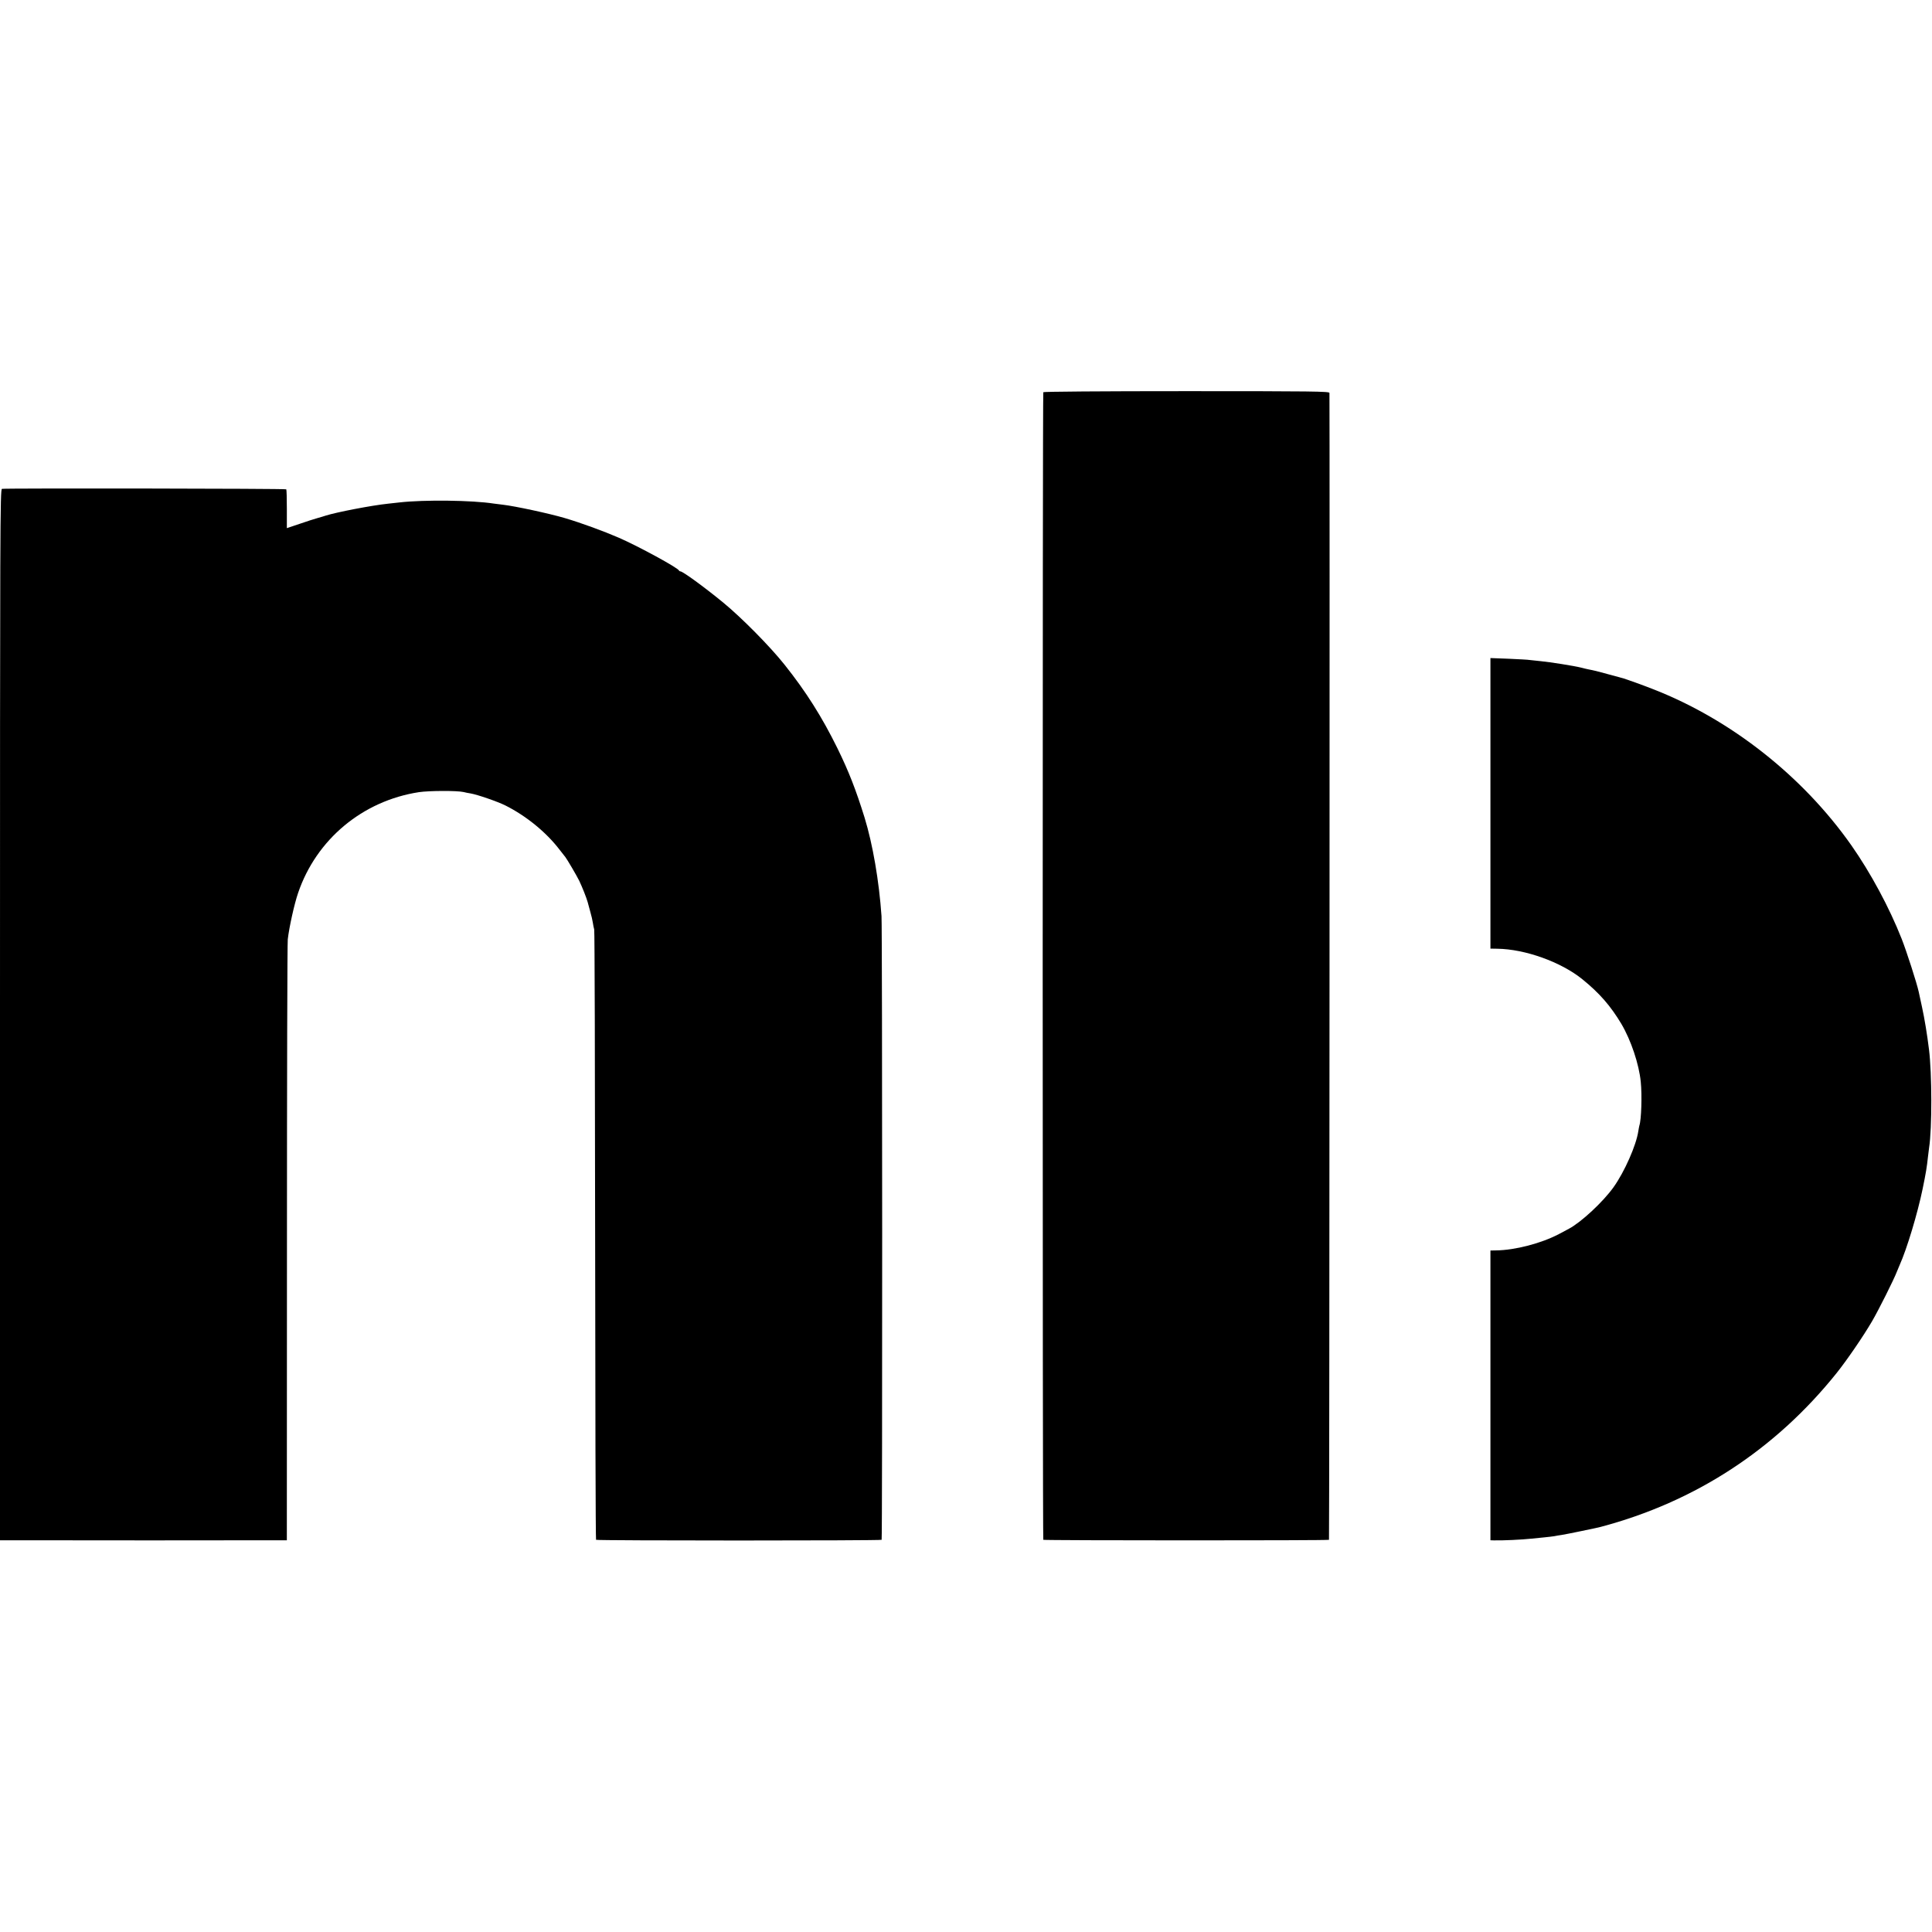
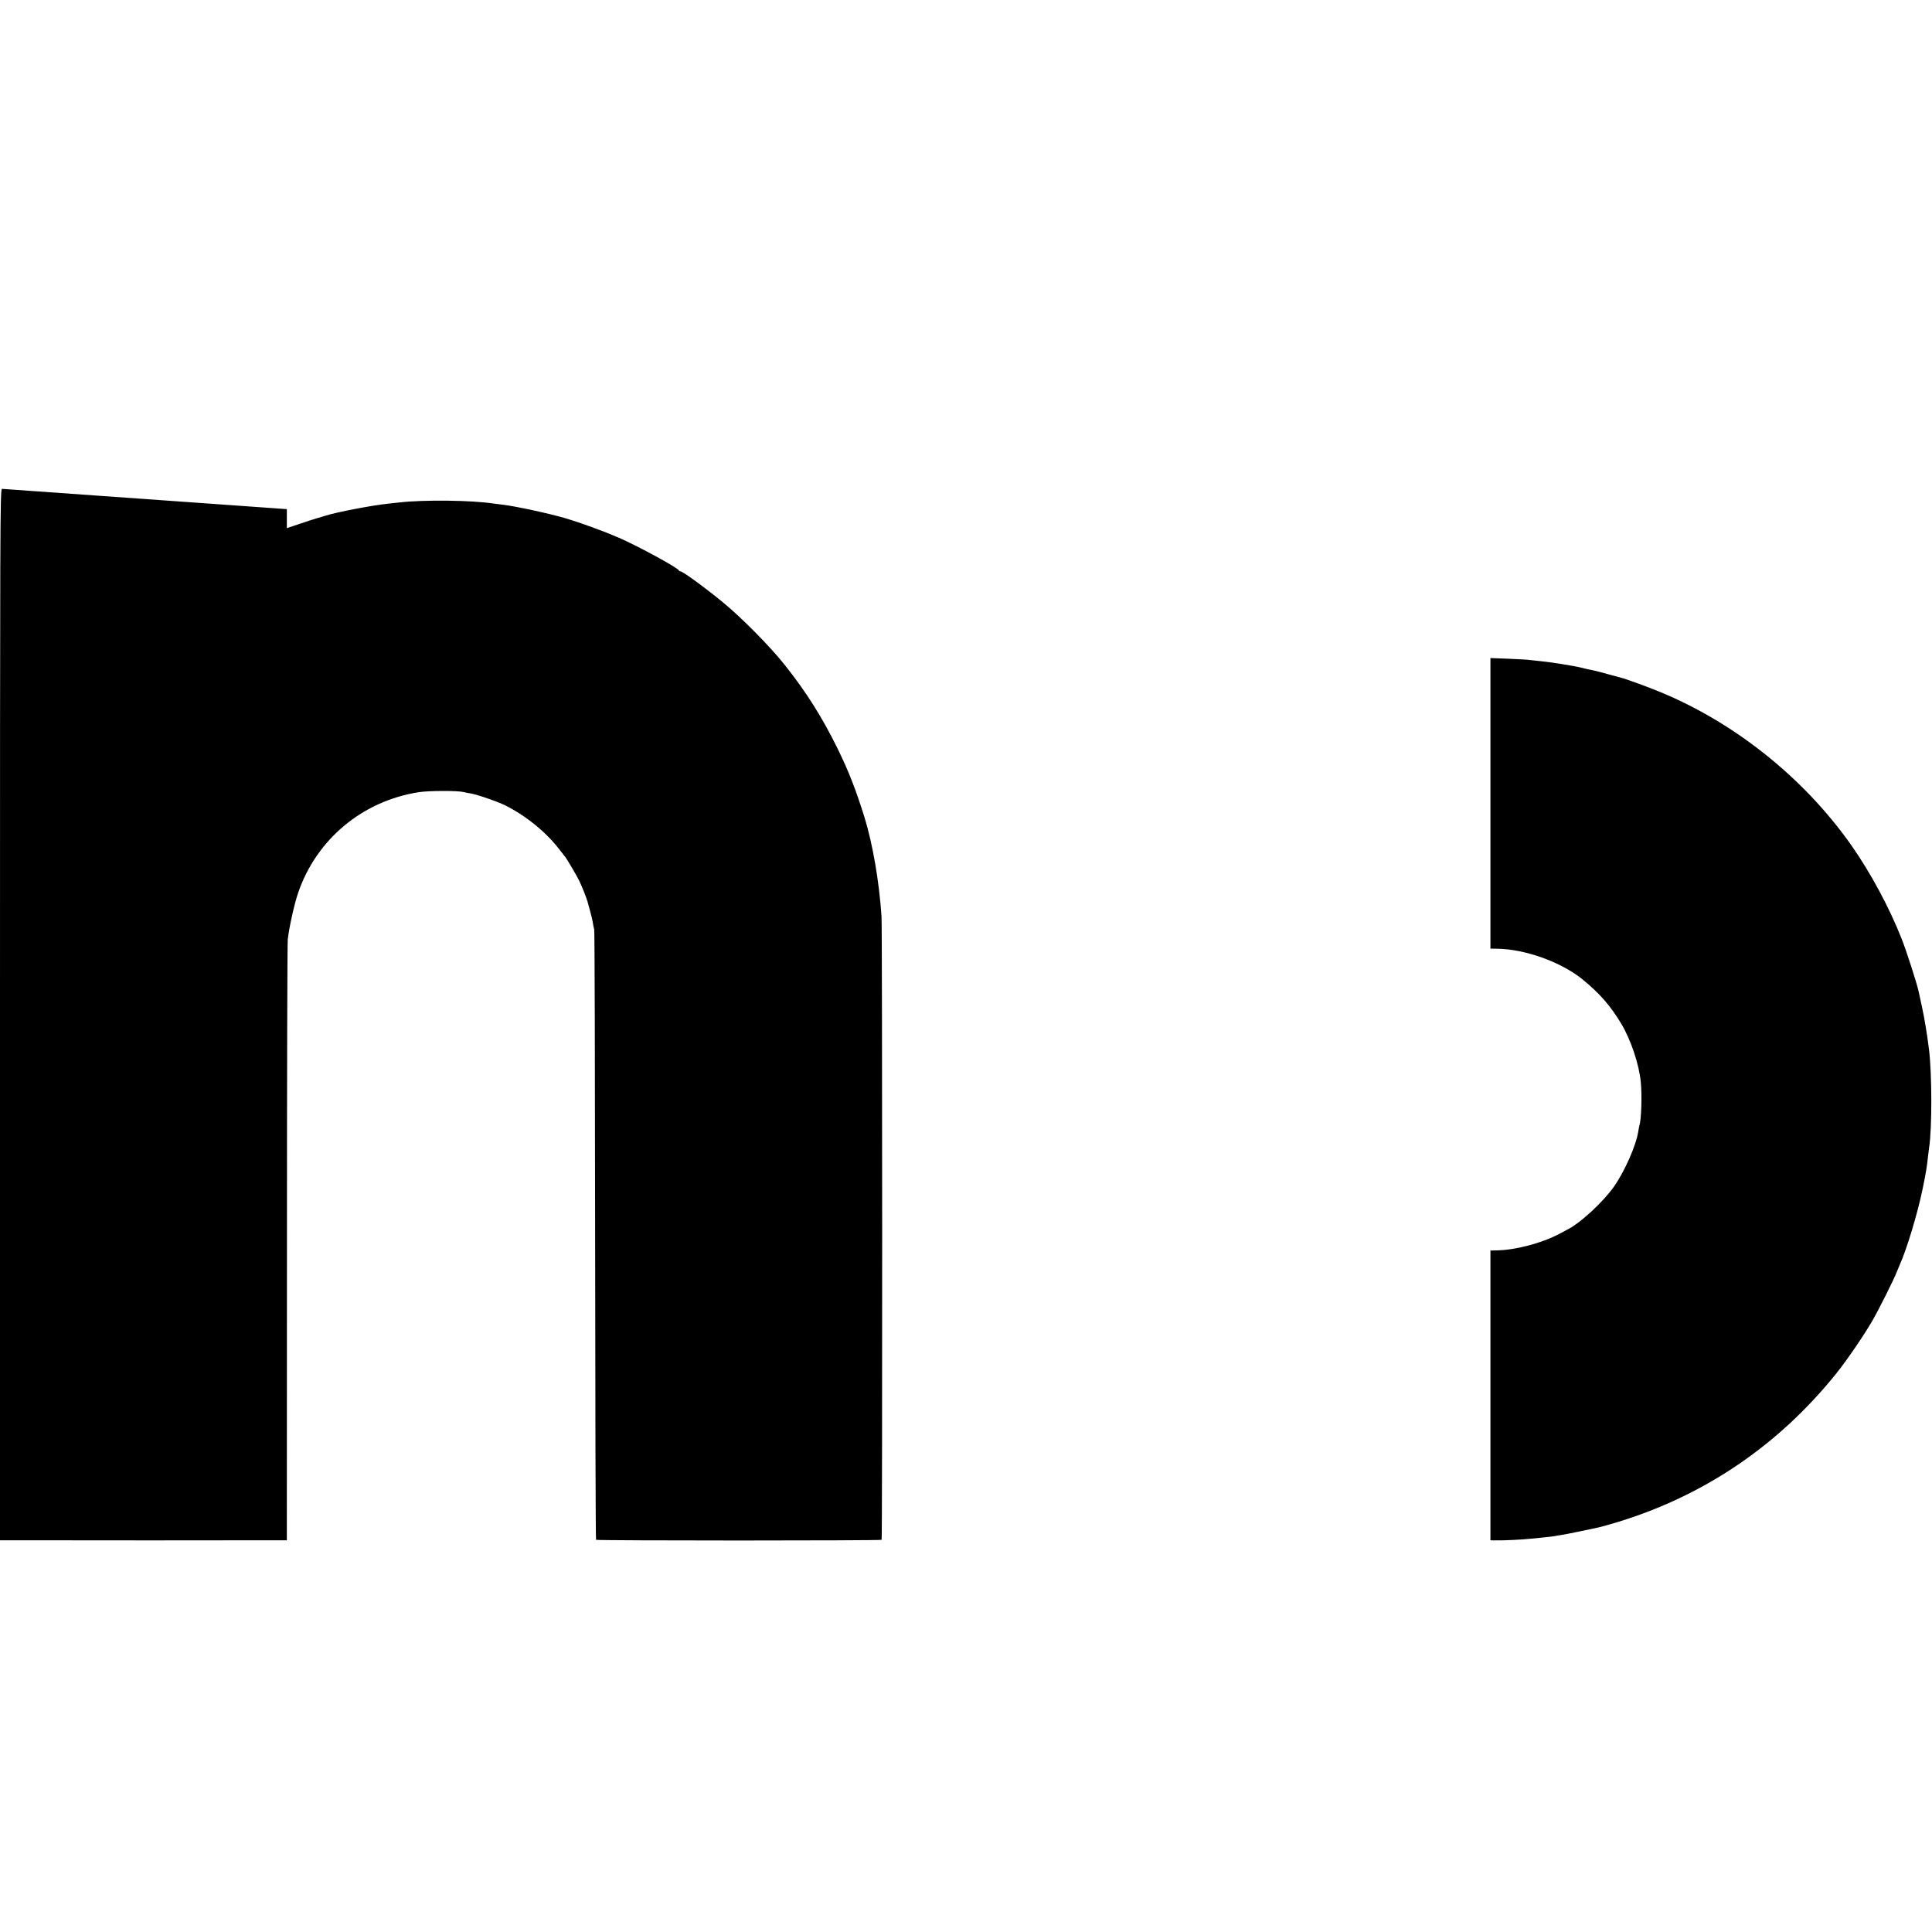
<svg xmlns="http://www.w3.org/2000/svg" version="1.0" width="1667pt" height="1667pt" viewBox="0 0 1667 1667" preserveAspectRatio="xMidYMid meet">
  <g transform="translate(0,1667) scale(0.1,-0.1)" fill="#000000" stroke="none">
-     <path d="M9002 13286 c-7 -12 -7 -9894 0 -9902 7 -6 2458 -7 2465 0 4 3 7 9791 4 9896 -1 13 -144 15 -1232 15 -742 0 -1233 -4 -1237 -9z" />
-     <path d="M17 12452 c-16 -3 -17 -301 -17 -4538 l0 -4534 105 0 c58 0 593 -1 1190 -1 597 0 1106 1 1133 1 l47 0 1 2563 c0 1409 3 2589 7 2622 12 105 57 307 89 400 157 462 556 795 1043 870 87 13 329 14 385 1 14 -4 41 -9 60 -12 59 -10 233 -70 301 -104 179 -90 351 -230 466 -380 24 -30 46 -59 51 -65 15 -19 98 -160 120 -205 26 -55 62 -145 73 -185 4 -16 15 -55 23 -85 9 -30 18 -71 21 -90 3 -20 8 -47 12 -60 4 -14 7 -1203 8 -2642 1 -1440 4 -2621 8 -2624 7 -8 2457 -8 2464 0 7 7 6 5285 -1 5381 -21 304 -76 622 -146 850 -75 241 -136 398 -235 600 -133 270 -271 488 -455 719 -127 160 -374 409 -530 537 -166 136 -349 269 -369 269 -5 0 -11 4 -13 8 -9 23 -352 210 -518 282 -131 57 -325 128 -467 170 -136 40 -429 103 -533 115 -30 4 -66 8 -80 10 -186 29 -599 34 -812 10 -27 -3 -72 -8 -100 -11 -144 -15 -447 -74 -538 -103 -14 -5 -45 -14 -70 -21 -25 -7 -95 -29 -155 -50 l-110 -37 0 164 c0 90 -2 167 -5 171 -5 7 -2419 10 -2453 4z" />
+     <path d="M17 12452 c-16 -3 -17 -301 -17 -4538 l0 -4534 105 0 c58 0 593 -1 1190 -1 597 0 1106 1 1133 1 l47 0 1 2563 c0 1409 3 2589 7 2622 12 105 57 307 89 400 157 462 556 795 1043 870 87 13 329 14 385 1 14 -4 41 -9 60 -12 59 -10 233 -70 301 -104 179 -90 351 -230 466 -380 24 -30 46 -59 51 -65 15 -19 98 -160 120 -205 26 -55 62 -145 73 -185 4 -16 15 -55 23 -85 9 -30 18 -71 21 -90 3 -20 8 -47 12 -60 4 -14 7 -1203 8 -2642 1 -1440 4 -2621 8 -2624 7 -8 2457 -8 2464 0 7 7 6 5285 -1 5381 -21 304 -76 622 -146 850 -75 241 -136 398 -235 600 -133 270 -271 488 -455 719 -127 160 -374 409 -530 537 -166 136 -349 269 -369 269 -5 0 -11 4 -13 8 -9 23 -352 210 -518 282 -131 57 -325 128 -467 170 -136 40 -429 103 -533 115 -30 4 -66 8 -80 10 -186 29 -599 34 -812 10 -27 -3 -72 -8 -100 -11 -144 -15 -447 -74 -538 -103 -14 -5 -45 -14 -70 -21 -25 -7 -95 -29 -155 -50 l-110 -37 0 164 z" />
    <path d="M12860 9739 l0 -1254 58 -1 c241 -3 551 -114 736 -264 148 -120 244 -231 336 -385 83 -141 152 -347 167 -499 12 -116 5 -329 -12 -378 -2 -7 -6 -29 -9 -48 -18 -122 -119 -351 -214 -484 -91 -127 -277 -300 -383 -357 -15 -8 -54 -29 -88 -47 -152 -80 -378 -139 -543 -141 l-48 -1 0 -1250 0 -1250 28 -1 c77 -2 244 6 327 15 28 3 77 8 110 11 33 3 71 8 85 10 14 3 43 8 65 11 35 5 296 59 335 69 816 216 1508 667 2038 1329 87 109 228 314 305 446 55 94 190 363 215 430 8 19 18 44 23 55 62 138 154 443 198 656 29 141 36 183 47 284 3 28 7 60 9 73 26 163 25 642 -1 847 -16 130 -38 264 -60 365 -14 63 -27 123 -29 134 -16 73 -104 347 -147 456 -107 271 -267 568 -433 805 -419 597 -1041 1087 -1710 1348 -97 38 -231 86 -255 93 -8 2 -64 17 -125 34 -108 30 -127 34 -182 45 -16 3 -44 10 -63 15 -55 14 -268 48 -345 55 -38 4 -81 8 -94 10 -14 3 -96 7 -183 11 l-158 6 0 -1253z" />
  </g>
</svg>